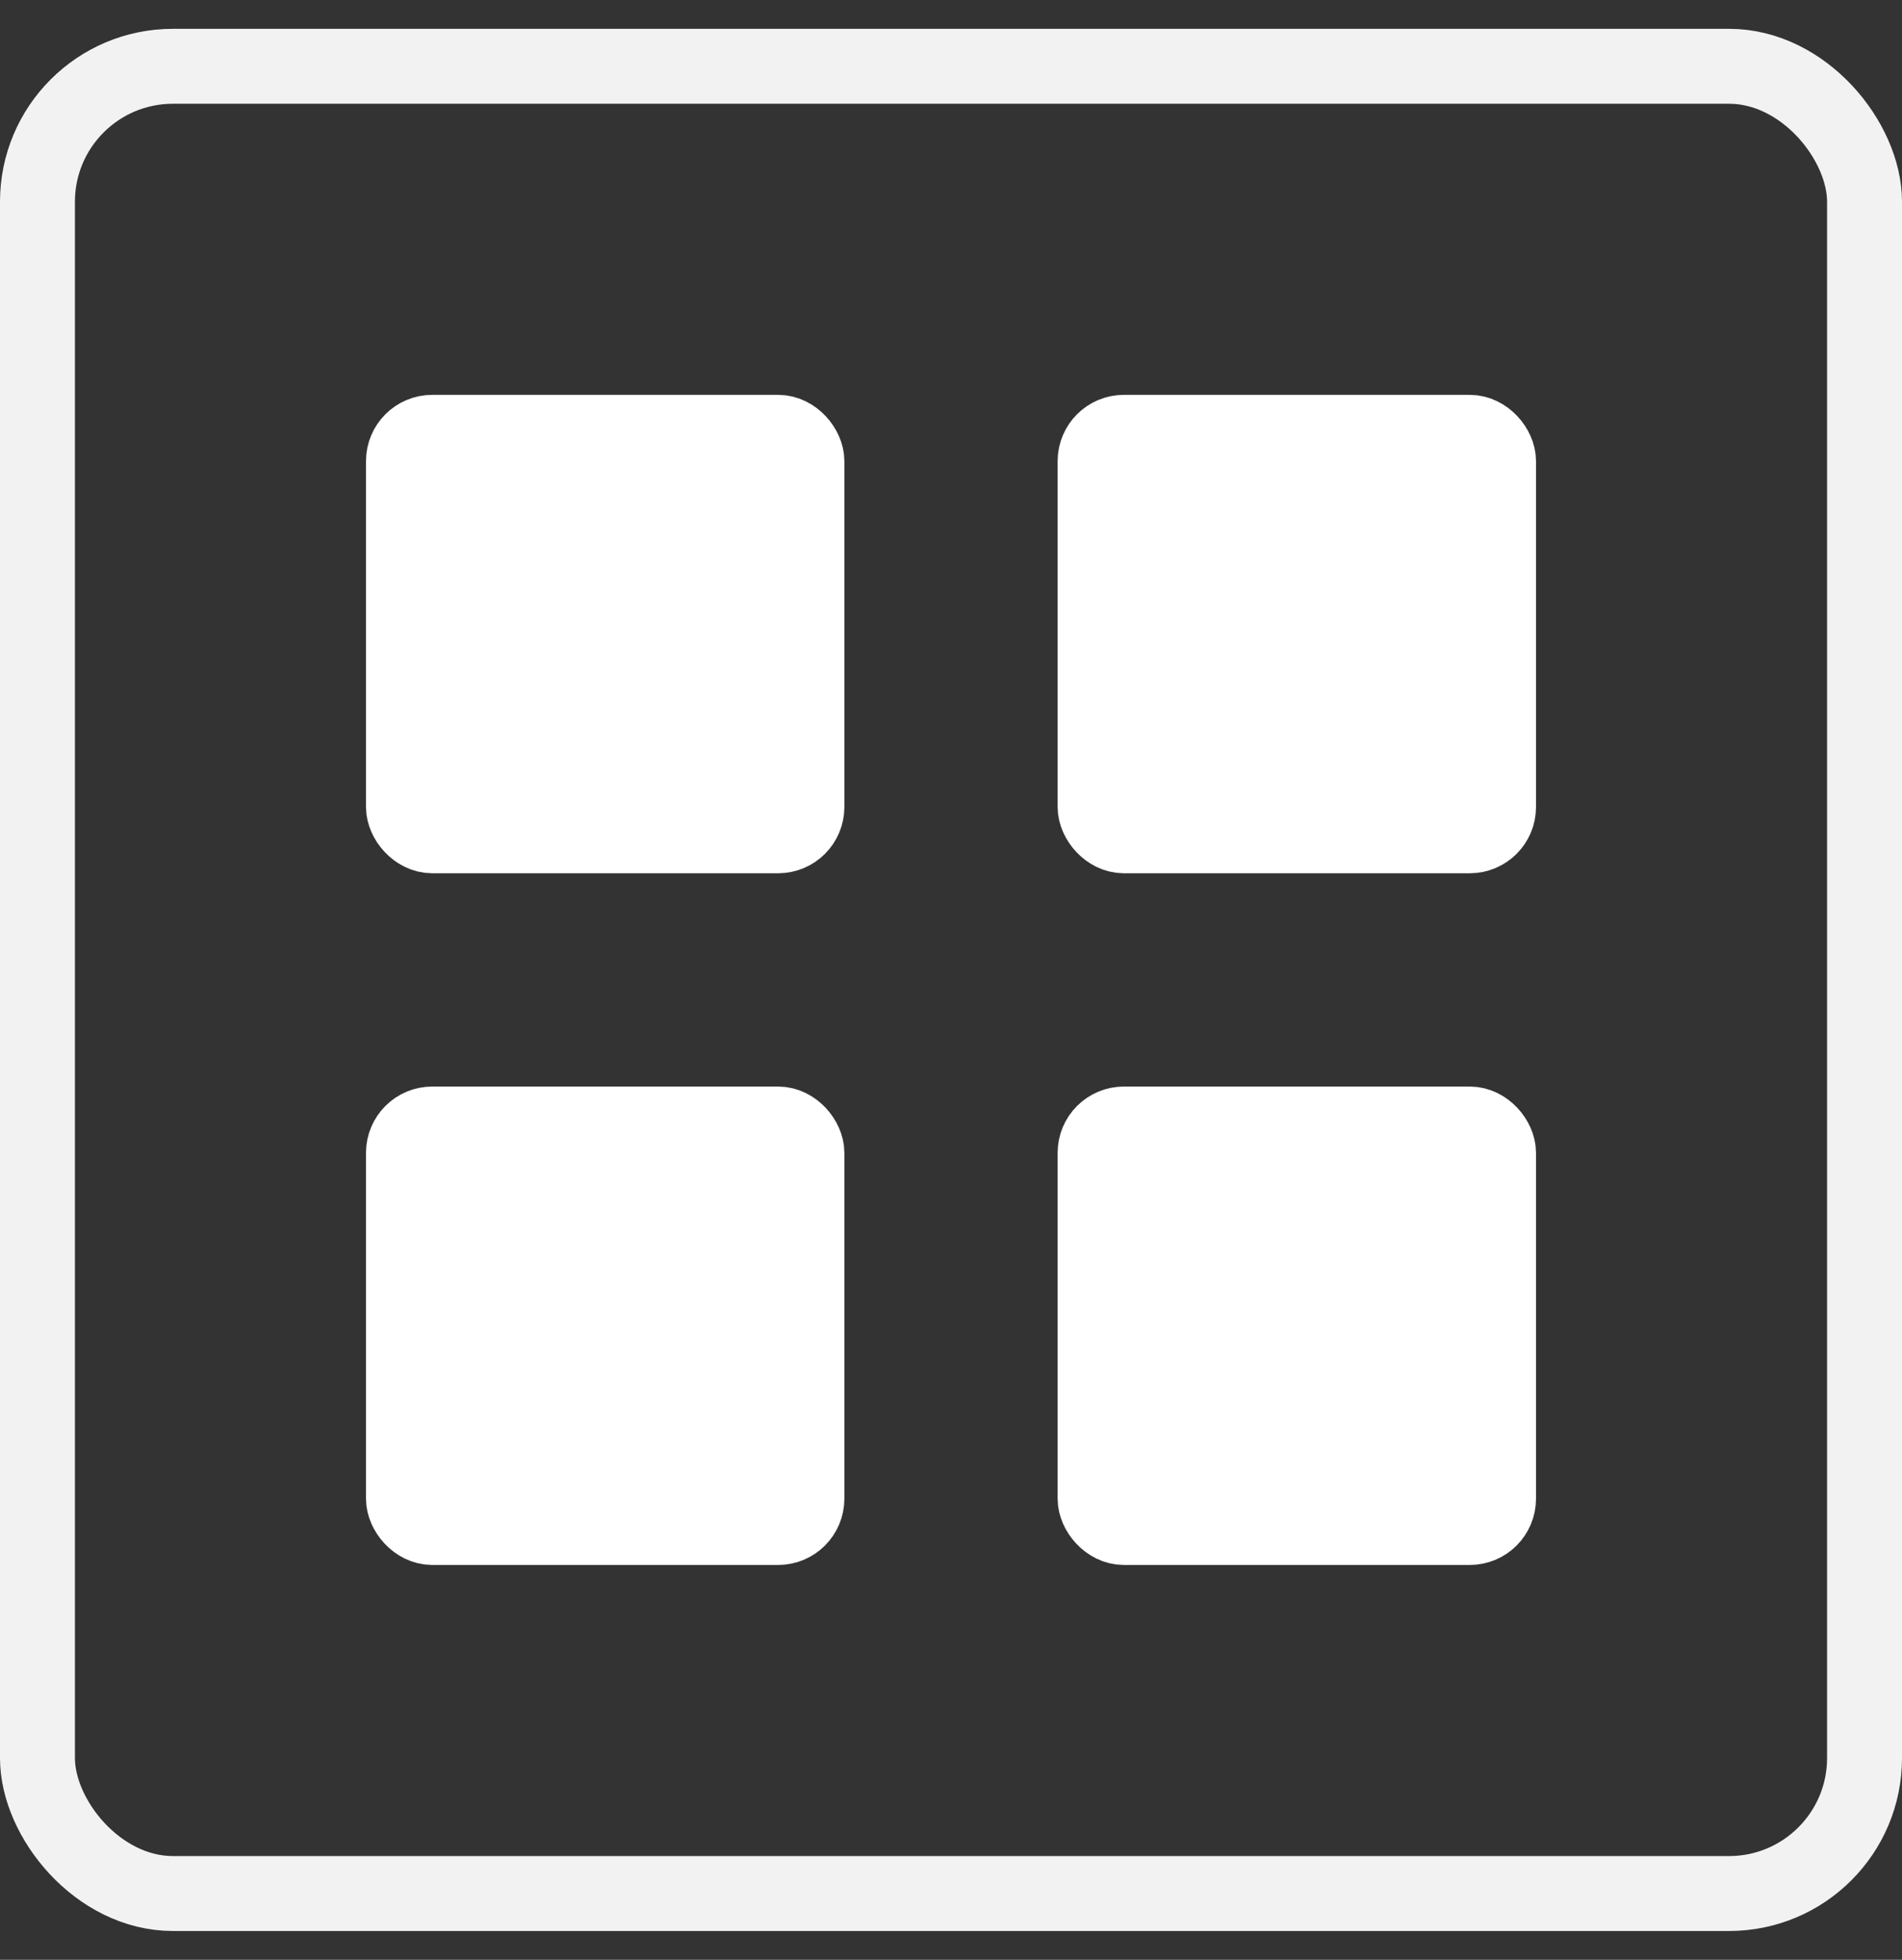
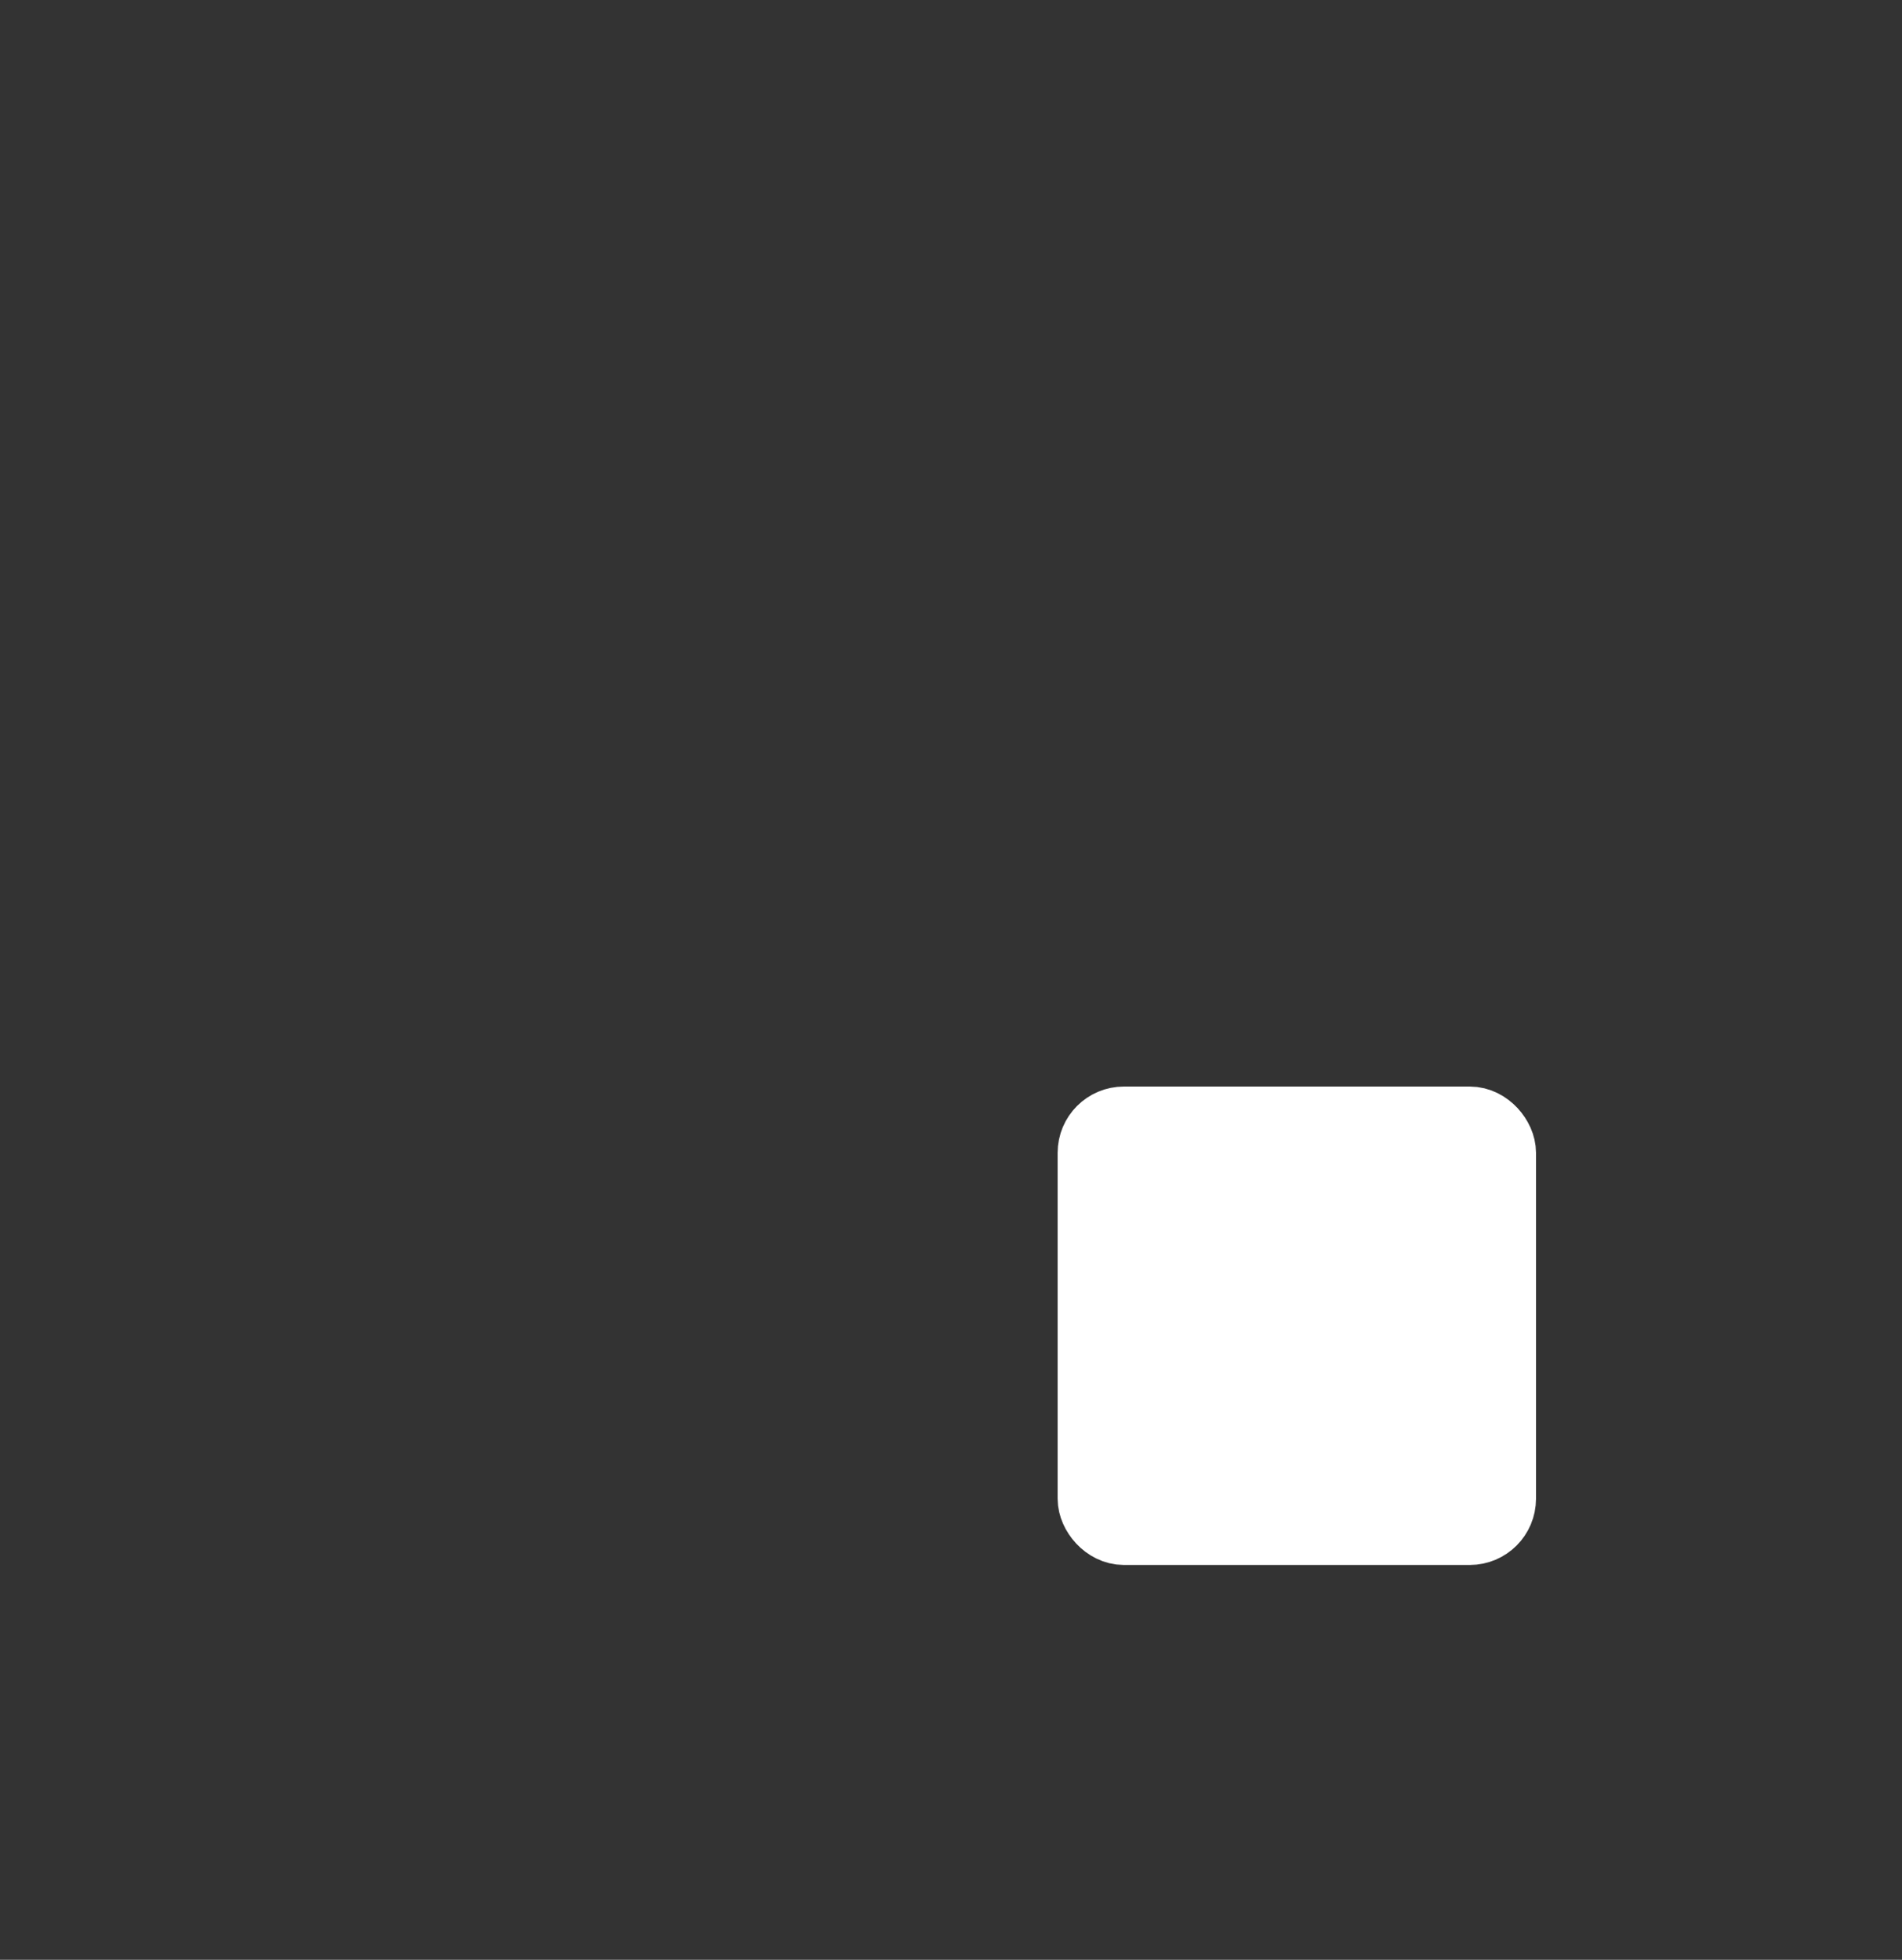
<svg xmlns="http://www.w3.org/2000/svg" width="33" height="34" viewBox="0 0 33 34" fill="none">
  <rect x="0" y="0" width="33" height="34" fill="#333333" stroke="none" />
-   <rect x="0.65" y="1.15" width="31.7" height="31.7" rx="2.35" stroke="#F2F2F2" stroke-width="1.3" />
-   <rect x="7" y="7.5" width="7" height="7" rx="0.5" fill="white" stroke="white" stroke-width="1.3" />
-   <rect x="19" y="7.5" width="7" height="7" rx="0.5" fill="white" stroke="white" stroke-width="1.3" />
-   <rect x="7" y="19.5" width="7" height="7" rx="0.5" fill="white" stroke="white" stroke-width="1.3" />
  <rect x="19" y="19.5" width="7" height="7" rx="0.5" fill="white" stroke="white" stroke-width="1.3" />
</svg>